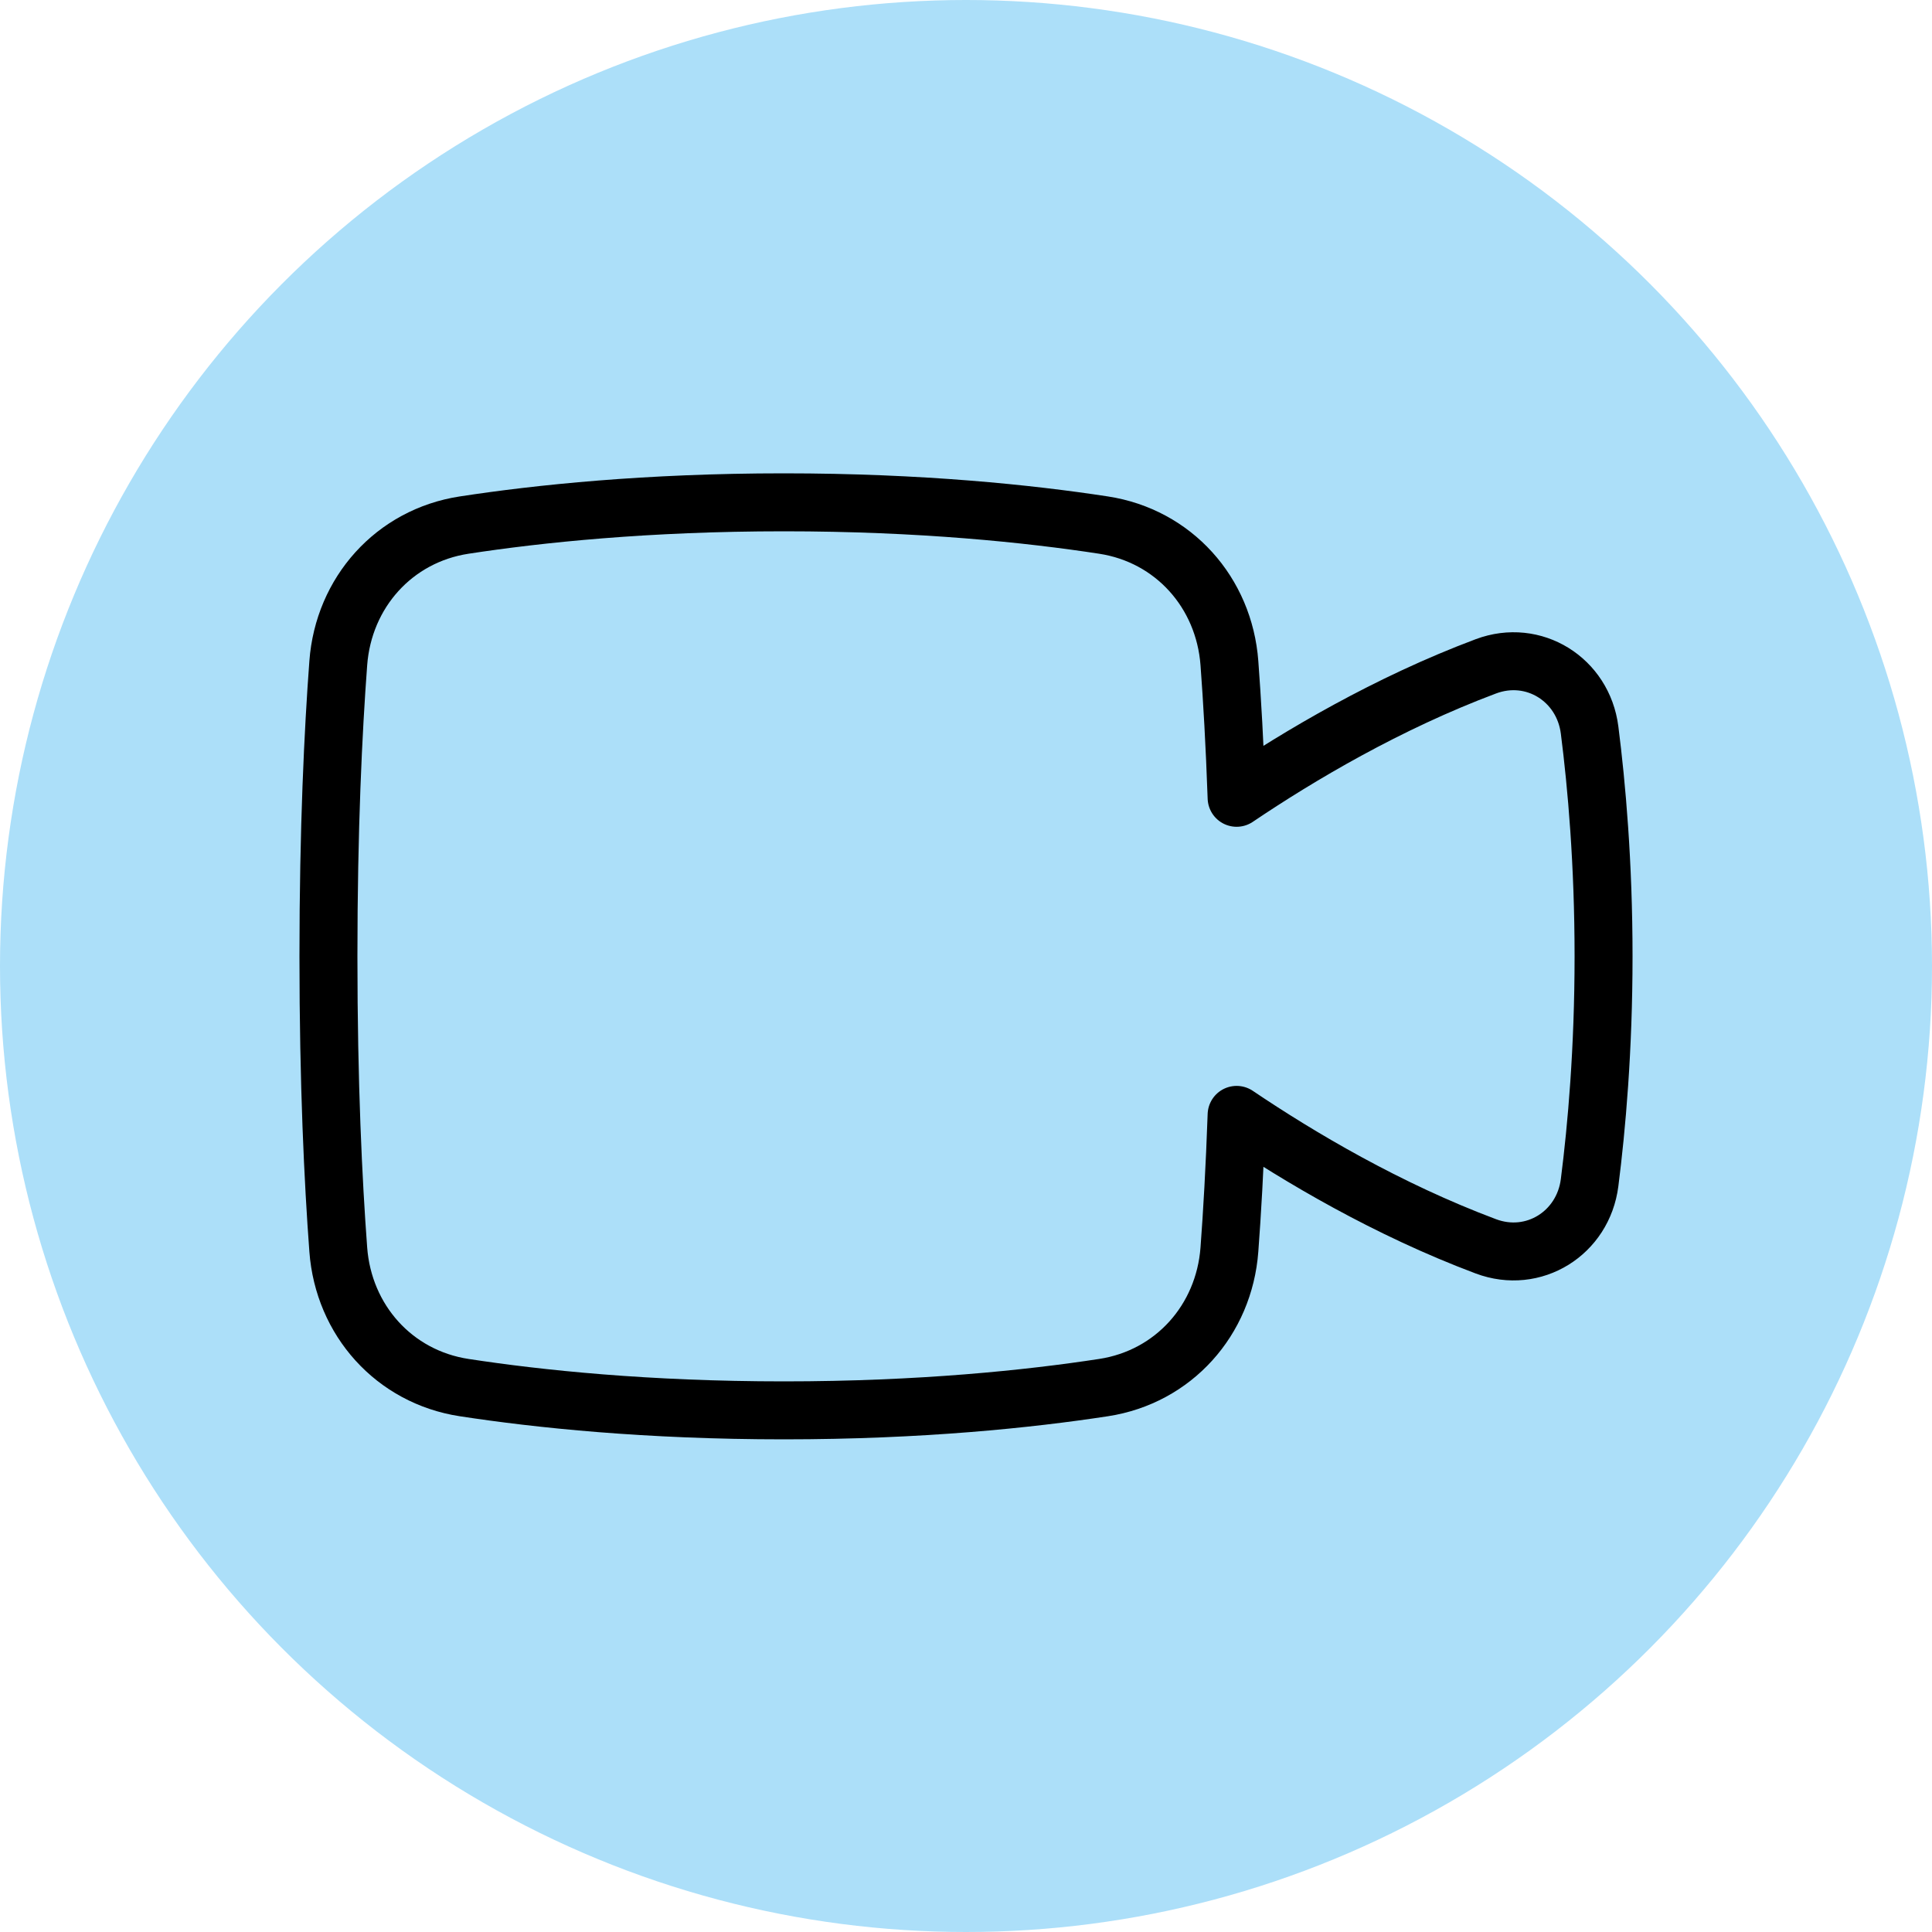
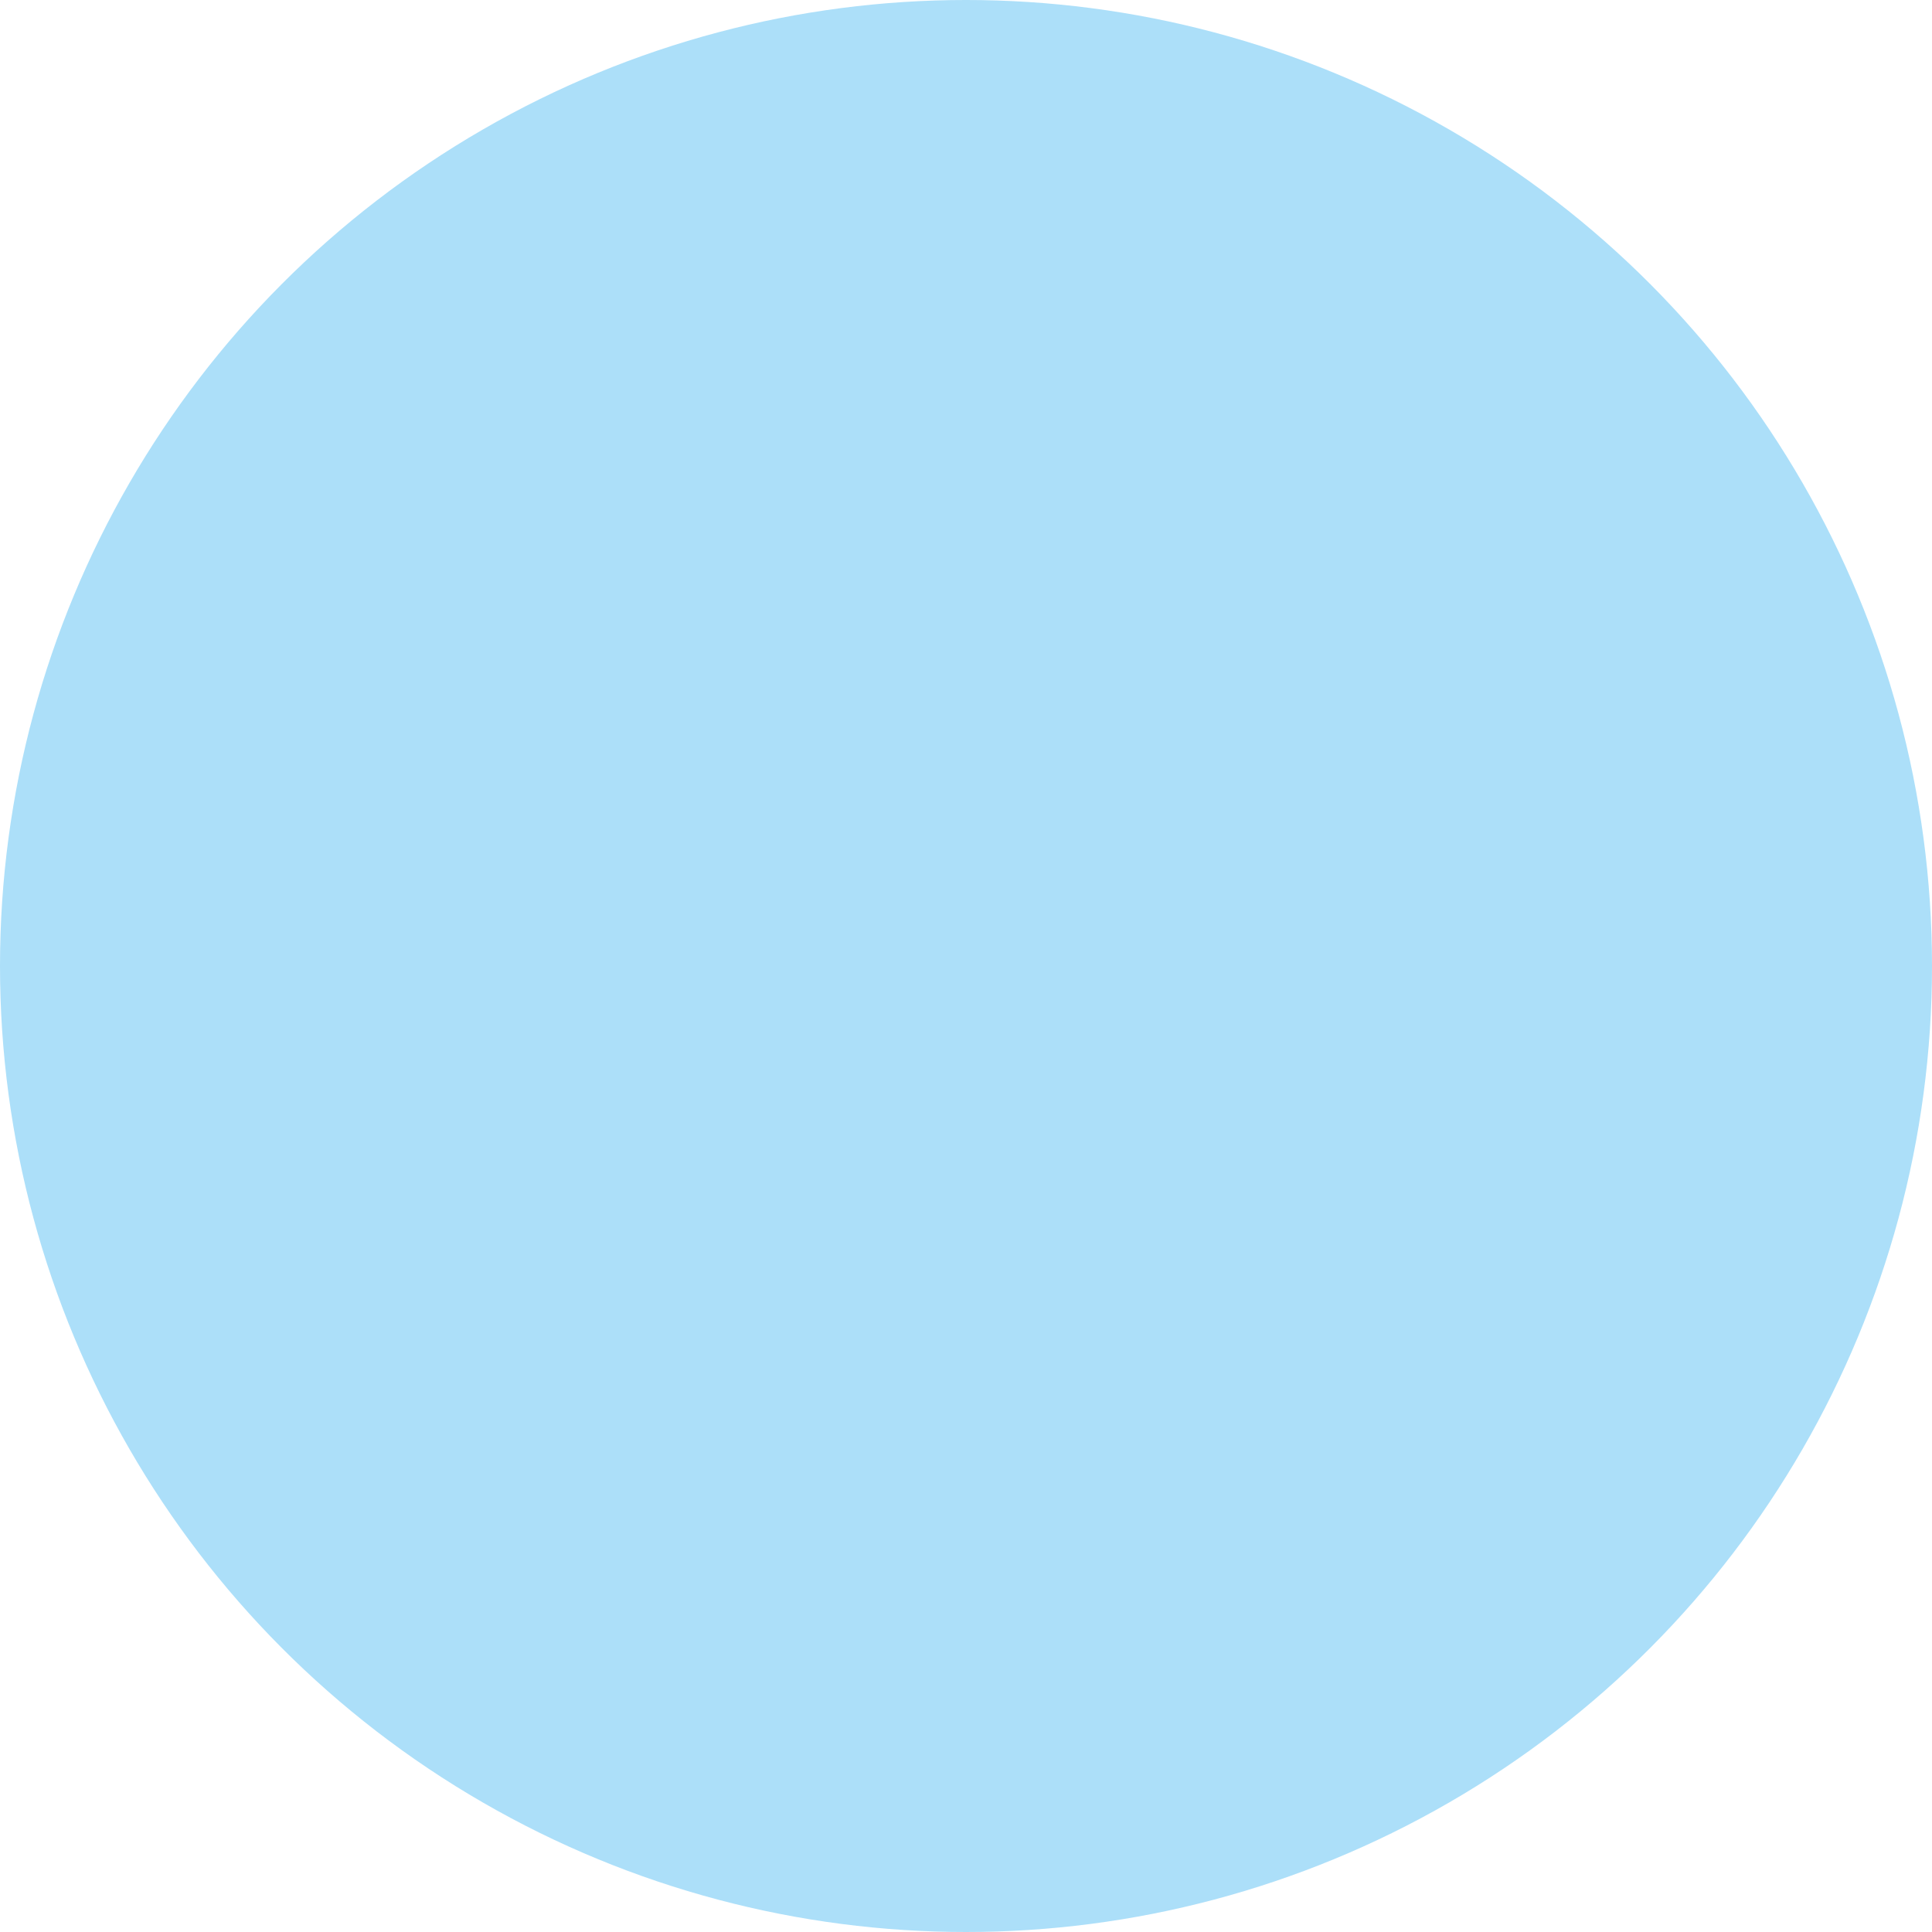
<svg xmlns="http://www.w3.org/2000/svg" width="100" height="100" viewBox="0 0 100 100" fill="none">
  <g clip-path="url(#clip0_1349_417)">
    <circle cx="50" cy="50" r="50" fill="#ACDFF9" />
-     <path d="M24.026 71.822C20.396 71.267 17.781 68.329 17.509 64.678C17.247 61.167 17 56.108 17 49.5C17 42.892 17.247 37.833 17.509 34.322C17.781 30.671 20.396 27.733 24.026 27.178C27.871 26.589 33.489 26 40.571 26C47.654 26 53.272 26.589 57.117 27.178C60.747 27.733 63.362 30.671 63.634 34.322C63.775 36.202 63.91 38.526 64.007 41.294C67.252 39.105 71.816 36.399 76.907 34.49C79.381 33.562 81.944 35.17 82.277 37.785C82.643 40.652 83 44.684 83 49.5C83 54.316 82.643 58.348 82.277 61.215C81.944 63.83 79.381 65.438 76.907 64.51C71.816 62.601 67.252 59.895 64.007 57.706C63.91 60.474 63.775 62.798 63.634 64.678C63.362 68.329 60.747 71.267 57.117 71.822C53.272 72.411 47.654 73 40.571 73C33.489 73 27.871 72.411 24.026 71.822Z" stroke="black" stroke-width="3" stroke-linecap="round" stroke-linejoin="round" />
  </g>
  <defs>
    <clipPath id="clip0_1349_417">
      <rect width="100" height="100" fill="white" />
    </clipPath>
  </defs>
</svg>